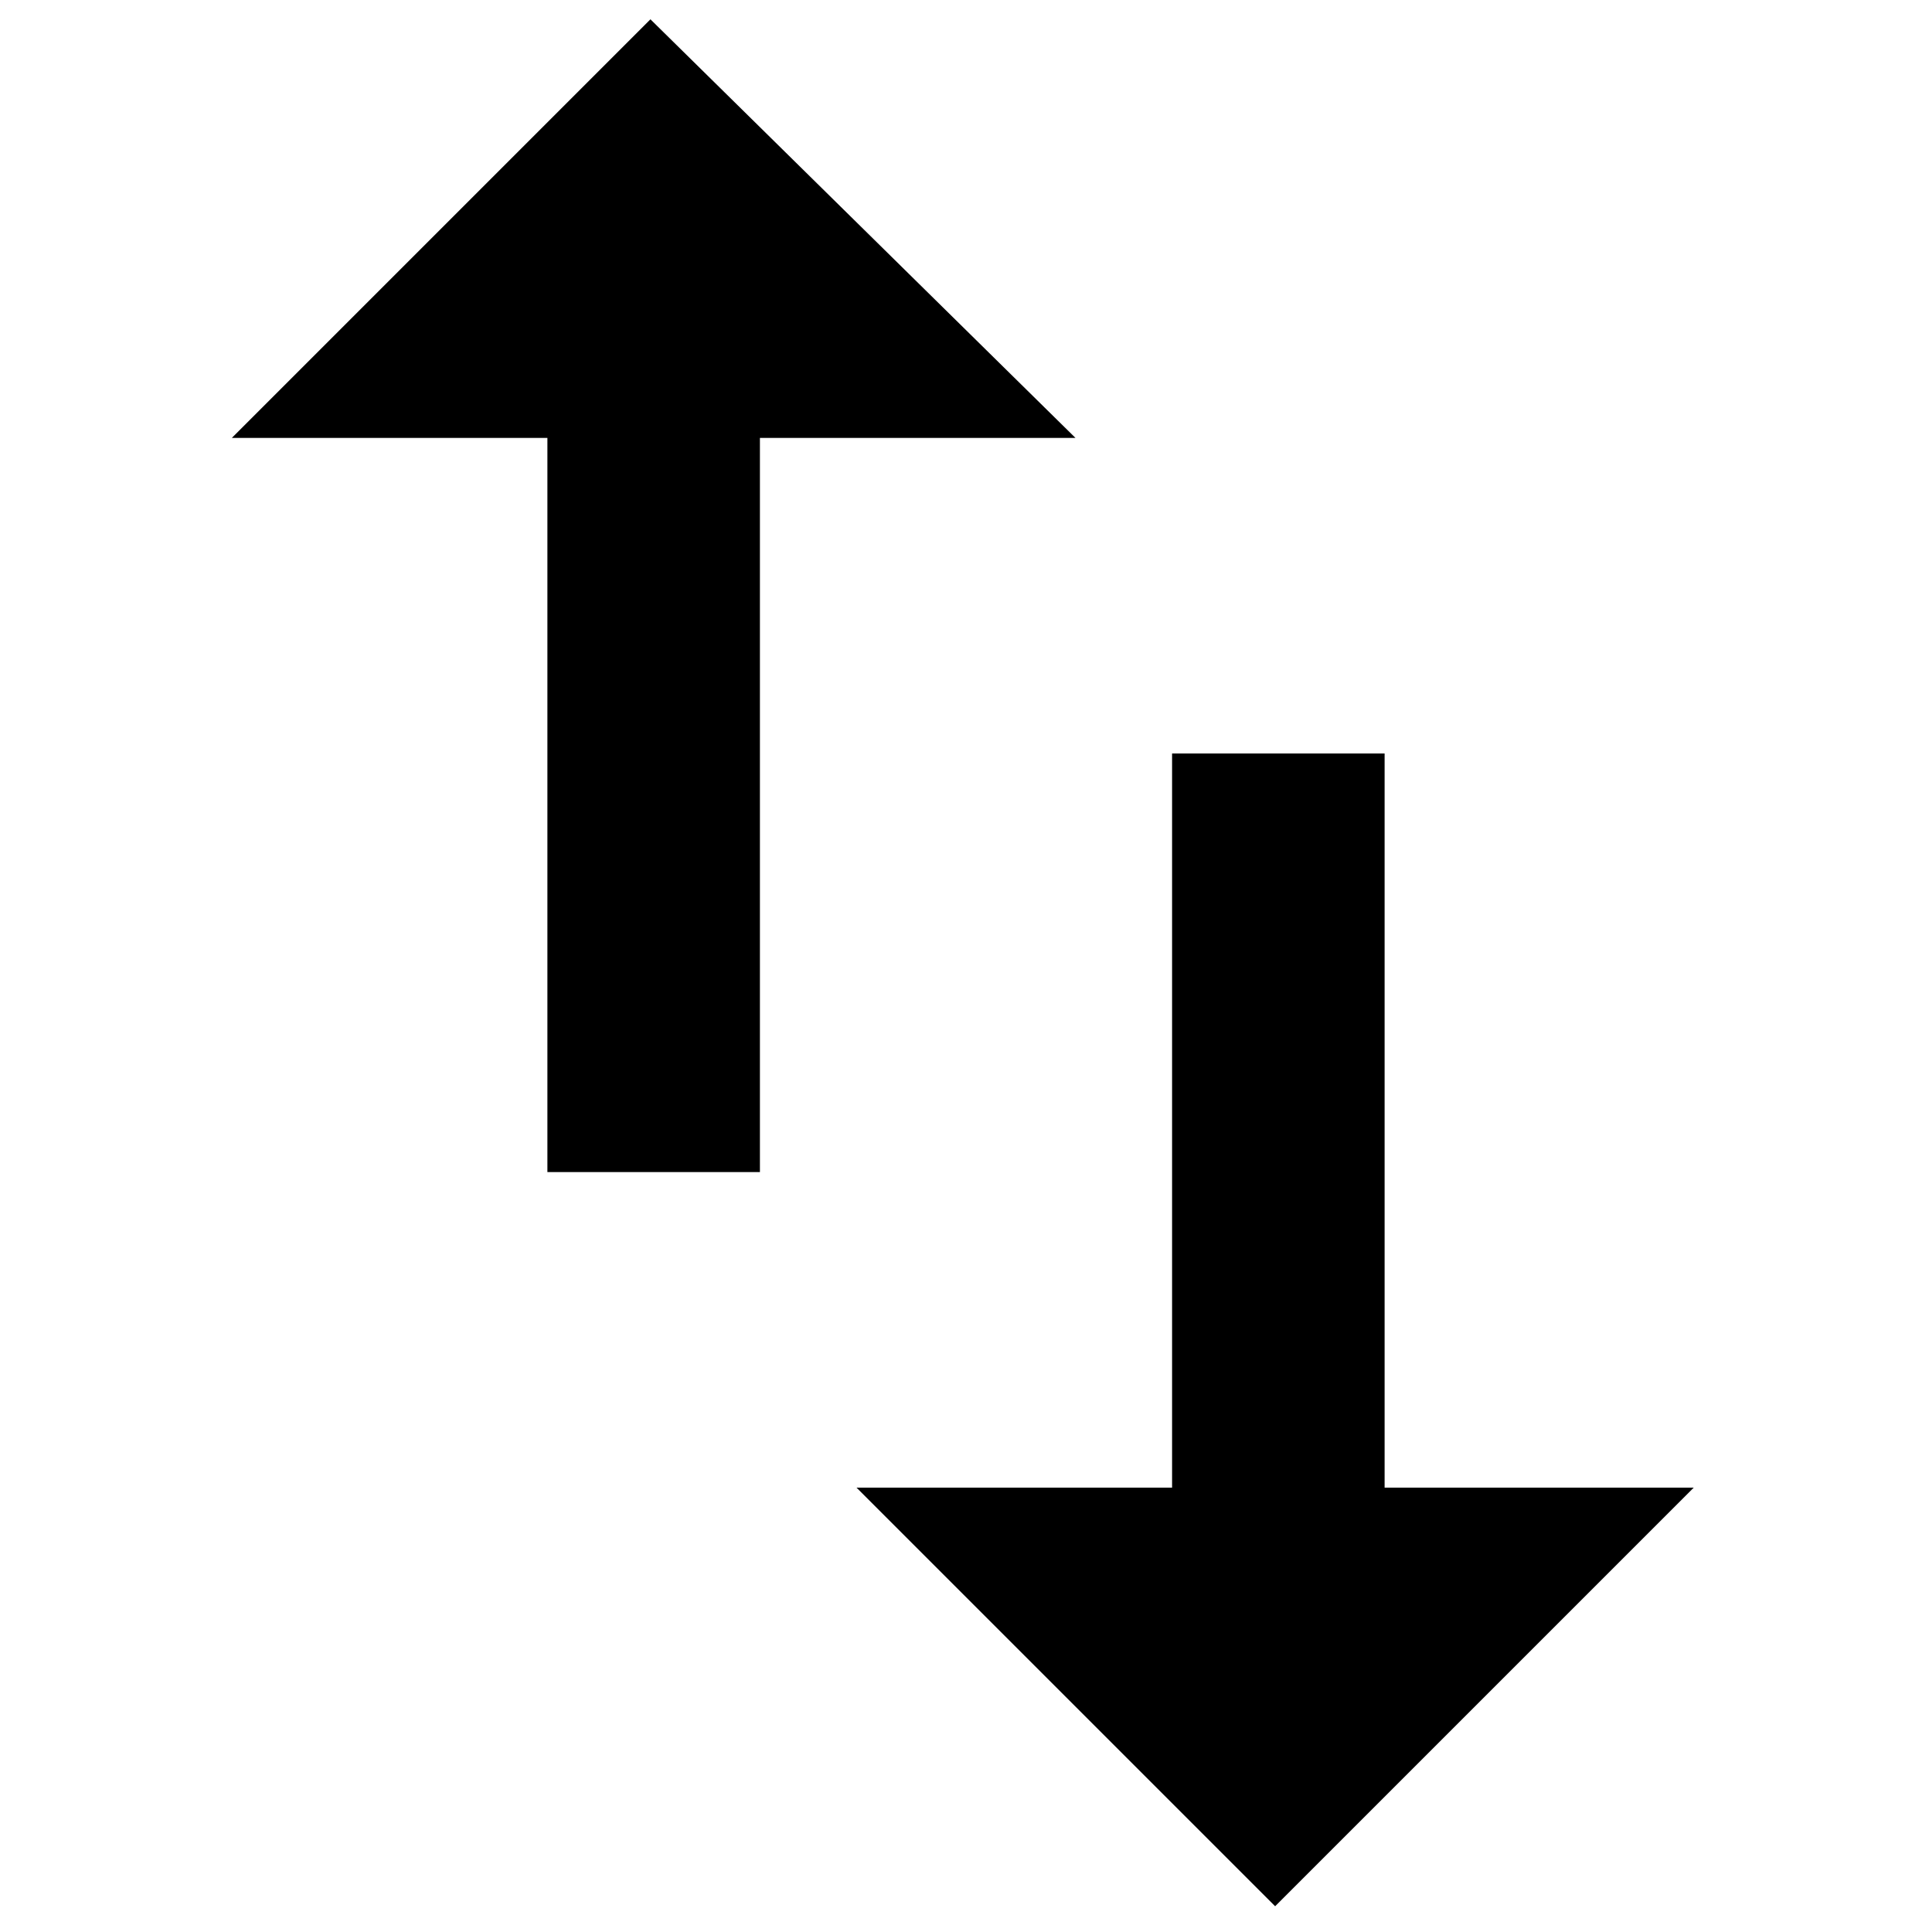
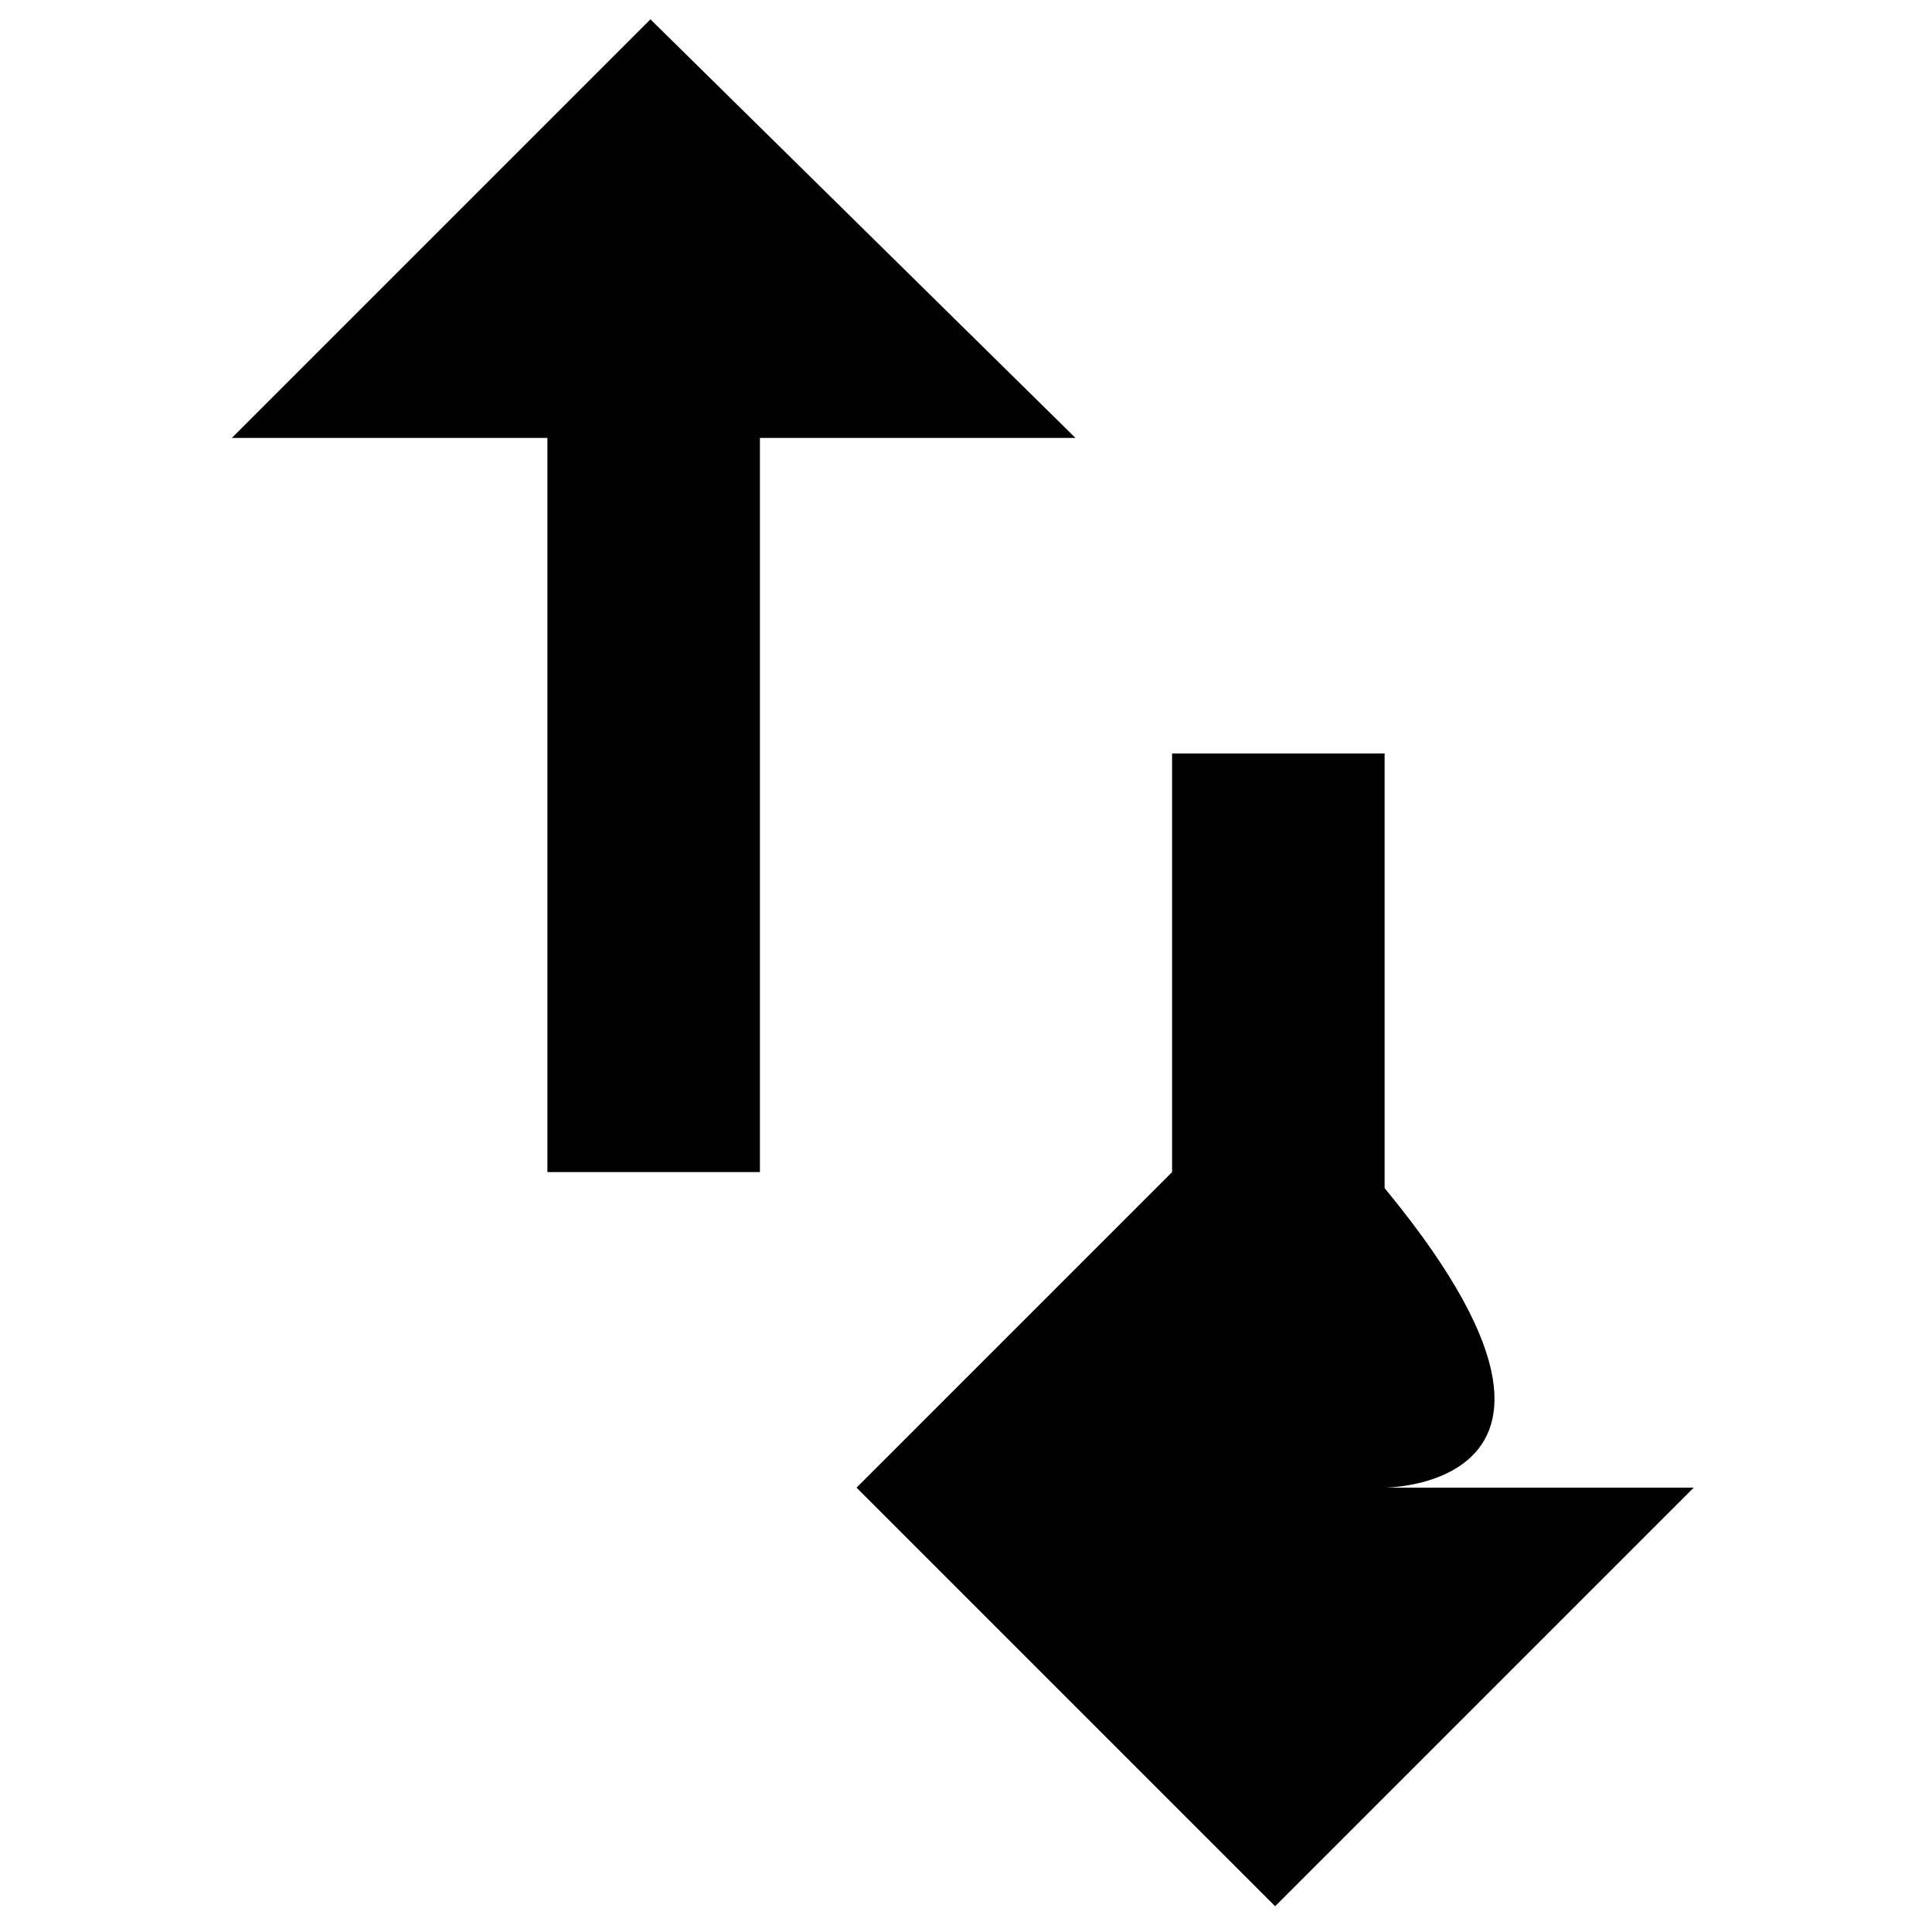
<svg xmlns="http://www.w3.org/2000/svg" version="1.1" id="Layer_1" x="0px" y="0px" width="30px" height="30px" viewBox="0 0 30 30" style="enable-background:new 0 0 30 30;" xml:space="preserve">
-   <path d="M21.5,23.1V11.7h-3.3v11.4h-4.9l6.5,6.5l6.5-6.5C26.3,23.1,21.5,23.1,21.5,23.1z M10.1,0.3L3.6,6.8h4.9v11.4h3.3V6.8h4.9  L10.1,0.3z M21.5,23.1V11.7h-3.3v11.4h-4.9l6.5,6.5l6.5-6.5C26.3,23.1,21.5,23.1,21.5,23.1z M10.1,0.3L3.6,6.8h4.9v11.4h3.3V6.8h4.9  L10.1,0.3z" />
+   <path d="M21.5,23.1V11.7h-3.3v11.4h-4.9l6.5,6.5l6.5-6.5C26.3,23.1,21.5,23.1,21.5,23.1z M10.1,0.3L3.6,6.8h4.9v11.4h3.3V6.8h4.9  L10.1,0.3z M21.5,23.1V11.7h-3.3v11.4h-4.9l6.5-6.5C26.3,23.1,21.5,23.1,21.5,23.1z M10.1,0.3L3.6,6.8h4.9v11.4h3.3V6.8h4.9  L10.1,0.3z" />
</svg>